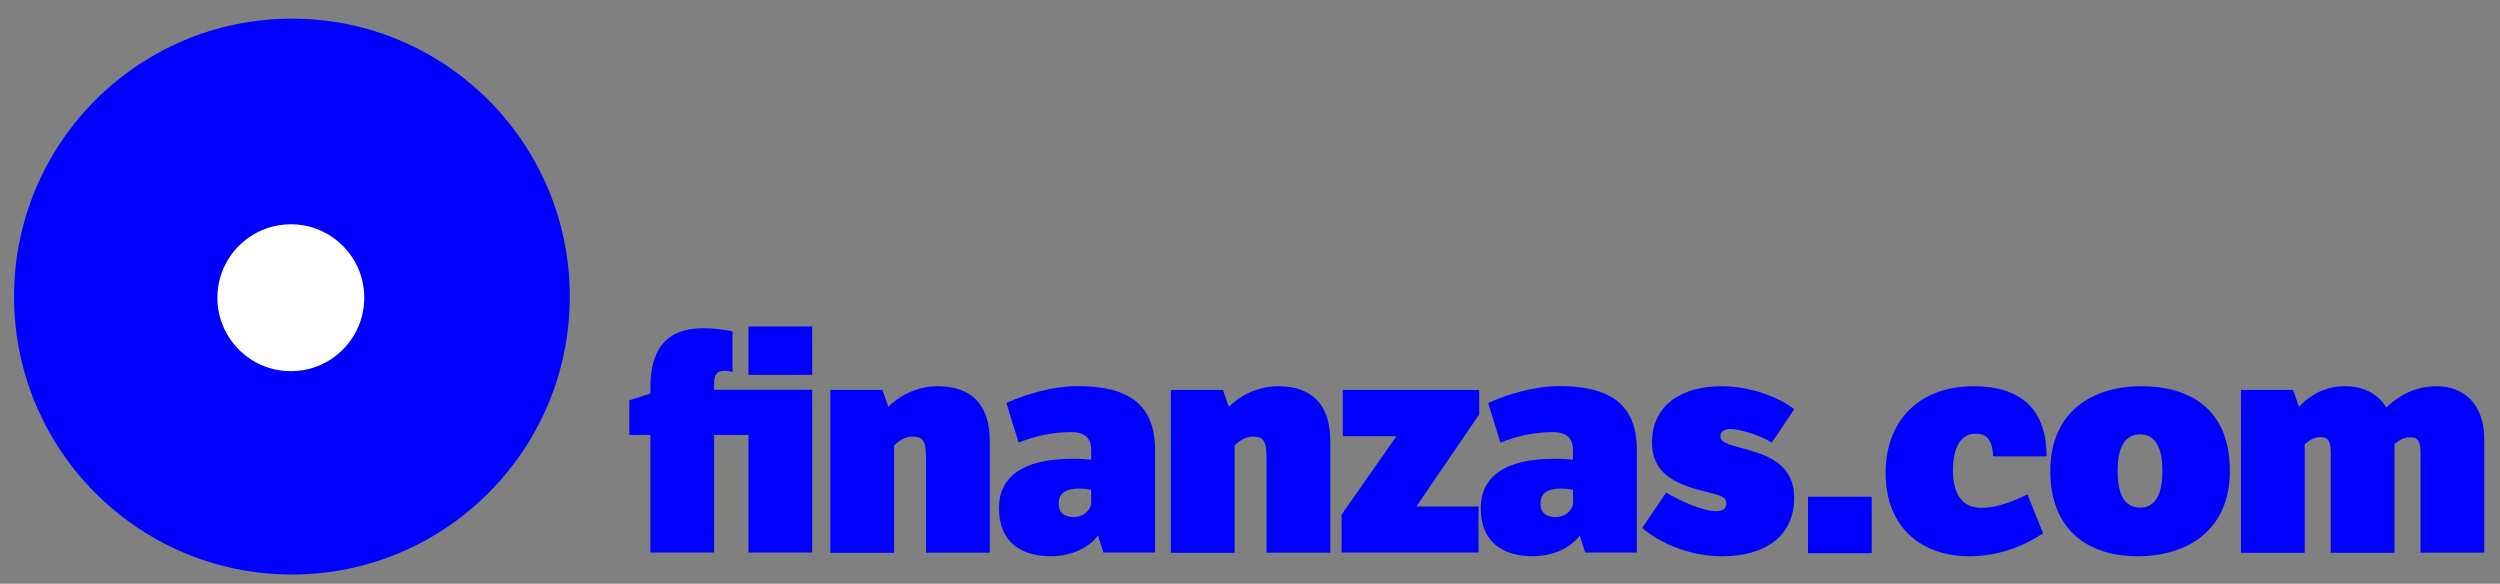
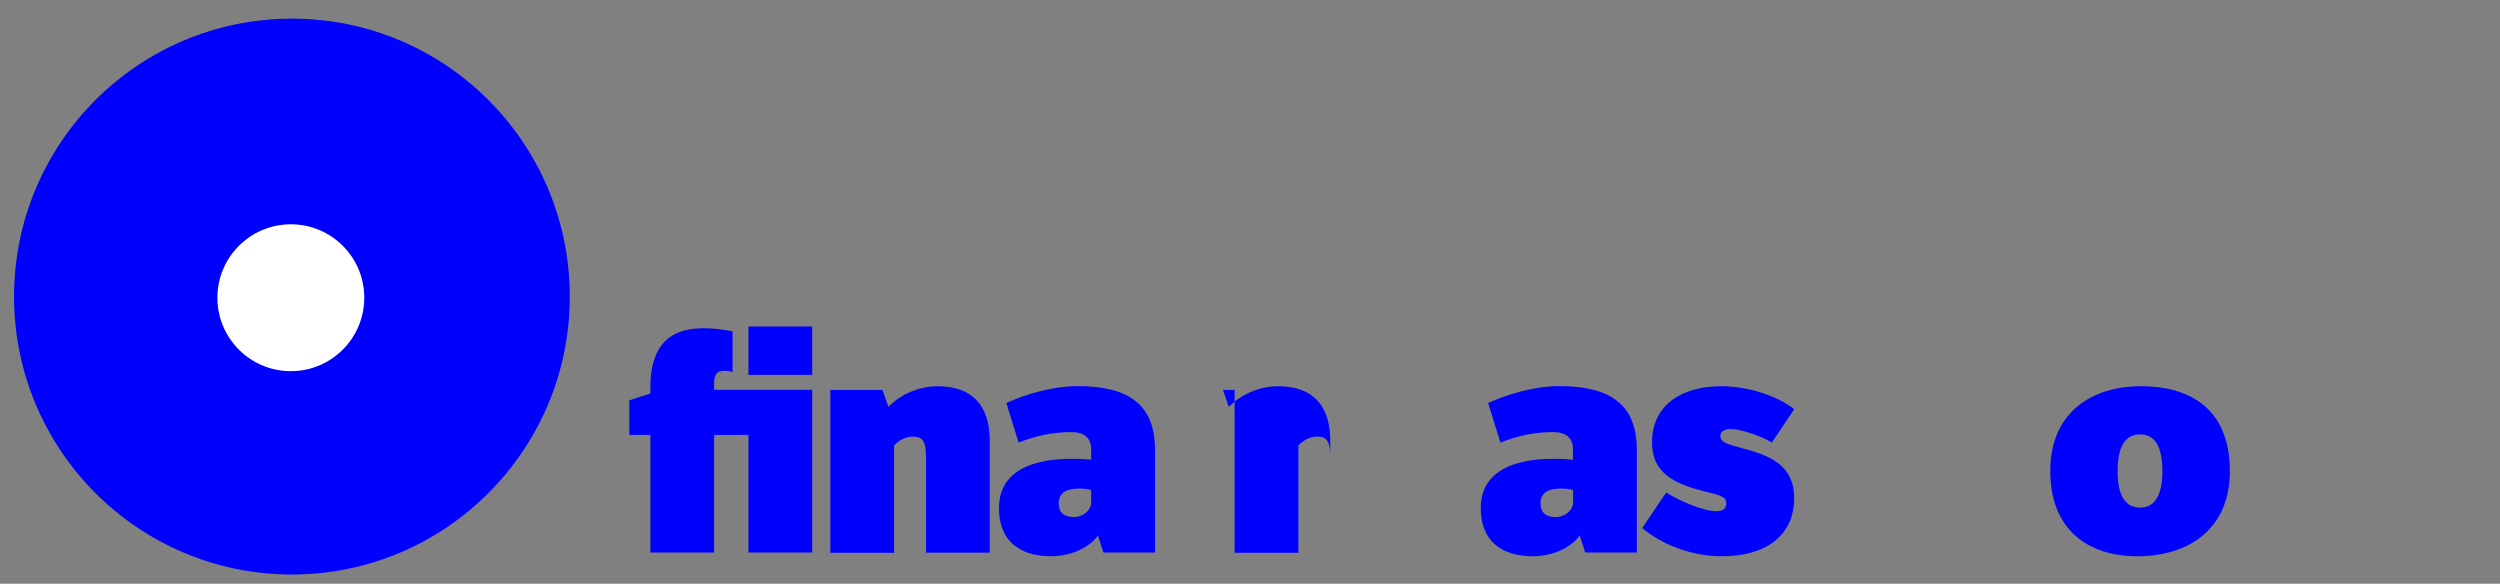
<svg xmlns="http://www.w3.org/2000/svg" version="1.1" id="Capa_1" x="0px" y="0px" viewBox="0 0 1957.3 457" style="enable-background:new 0 0 1957.3 457;" xml:space="preserve">
  <rect x="0" y="0" width="1957.3" height="457" fill="#808080" stroke="none" />
  <style type="text/css">
	.st0{fill:#0000FF;}
	.st1{fill:#FFFFFF;}
</style>
  <g>
    <g>
      <path class="st0" d="M446.1,232.2c0,120.1-97.4,217.6-217.6,217.6C108.4,449.8,11,352.3,11,232.2C11,112,108.4,14.6,228.6,14.6    C348.7,14.6,446.1,112,446.1,232.2" />
      <path class="st1" d="M285.2,233.1c0,31.8-25.8,57.5-57.5,57.5c-31.8,0-57.5-25.8-57.5-57.5c0-31.8,25.8-57.5,57.5-57.5    C259.5,175.6,285.2,201.3,285.2,233.1" />
      <path class="st0" d="M635.9,432.6H586v-92.1h-26.9v92.1h-49.9v-92.1h-16.5v-27.1l16.5-5.3v-4.8c0-29.3,12-46.3,41.3-46.3    c9.6,0,15.1,1,23,2.4v31.9c-2.2-0.7-3.8-1-6.5-1c-6.5,0-7.9,4.1-7.9,10.1v4.8h76.8V432.6z" />
      <polyline class="st0" points="635.9,255.6 635.9,293.5 586,293.5 586,255.6   " />
-       <polyline class="st0" points="1465.4,388.9 1465.4,433.1 1415.5,433.1 1415.5,388.9   " />
      <path class="st0" d="M690.9,305.3l4.6,13.2c7.7-7.9,21.6-16.1,38.6-16.1c26.9,0,40.8,14.9,40.8,42.7v87.6h-49.9v-75.1    c0-12.5-2.9-15.8-10.6-15.8c-6,0-11.5,3.8-14.4,7v84h-49.9V305.3H690.9z" />
      <path class="st0" d="M904.2,432.6h-40.3l-4.3-13.4c-7.4,10.3-22.1,16.3-36.7,16.3c-24,0-40.8-11.5-40.8-37.7    c0-24.2,18.5-38.6,57.1-38.6c6.2,0,10.5,0.2,15.1,0.7V352c0-9.8-6-13.7-15.8-13.7c-14.6,0-28.1,3.1-41,8.2l-9.6-31    c16.3-7.4,37.2-13.2,55.7-13.2c40.3,0,60.7,14.6,60.7,50.1V432.6z M854.3,383.7c-2.2-0.7-5.3-1.2-9.3-1.2    c-9.4,0-16.1,2.9-16.1,11.5c0,7.7,4.6,10.8,11.7,10.8c7.7,0,13.7-5.5,13.7-11.5V383.7z" />
-       <path class="st0" d="M957.5,305.3l4.6,13.2c7.7-7.9,21.6-16.1,38.6-16.1c26.9,0,40.8,14.9,40.8,42.7v87.6h-49.9v-75.1    c0-12.5-2.9-15.8-10.6-15.8c-6,0-11.5,3.8-14.4,7v84h-49.9V305.3H957.5z" />
-       <polygon class="st0" points="1050.4,402.9 1093.3,341.5 1051.3,341.5 1051.3,305.3 1158.1,305.3 1158.1,324.4 1108.9,396.6     1157.6,396.6 1157.6,432.6 1050.4,432.6   " />
+       <path class="st0" d="M957.5,305.3l4.6,13.2c7.7-7.9,21.6-16.1,38.6-16.1c26.9,0,40.8,14.9,40.8,42.7v87.6v-75.1    c0-12.5-2.9-15.8-10.6-15.8c-6,0-11.5,3.8-14.4,7v84h-49.9V305.3H957.5z" />
      <path class="st0" d="M1281.4,432.6h-40.3l-4.3-13.4c-7.4,10.3-22.1,16.3-36.7,16.3c-24,0-40.8-11.5-40.8-37.7    c0-24.2,18.5-38.6,57.1-38.6c6.2,0,10.5,0.2,15.1,0.7V352c0-9.8-6-13.7-15.8-13.7c-14.6,0-28.1,3.1-41,8.2l-9.6-31    c16.3-7.4,37.2-13.2,55.7-13.2c40.3,0,60.7,14.6,60.7,50.1V432.6z M1231.5,383.7c-2.2-0.7-5.3-1.2-9.3-1.2    c-9.4,0-16.1,2.9-16.1,11.5c0,7.7,4.6,10.8,11.8,10.8c7.7,0,13.7-5.5,13.7-11.5V383.7z" />
      <path class="st0" d="M1304.5,385.6c10.1,6.2,28.3,14.6,39.1,14.6c5.8,0,7.9-2.2,7.9-6.2c0-5.3-4.6-6.2-19-9.8    c-22.3-5.8-39.1-14.4-39.1-37.7c0-29.5,23.3-44.1,54.2-44.1c22.1,0,44.9,8.2,57.1,18l-17.5,26.1c-9.3-5.8-24.9-10.6-32.4-10.6    c-5.3,0-7.9,2.4-7.9,5.5c0,4.6,4.6,6.2,17.3,9.6c21.1,5.5,40.5,13,40.5,38.9c0,29-21.6,45.6-56.6,45.6    c-25.4,0-48.5-10.3-62.4-22.1L1304.5,385.6z" />
-       <path class="st0" d="M1599.6,417.5c-13,8.9-33.6,18-57.8,18c-36.2,0-65.5-21.3-65.5-65.5c0-38.6,24.2-67.6,69.1-67.6    c36,0,56.9,17.3,56.9,54.9h-41.8c-0.5-11.7-4.3-17.8-13.7-17.8c-10.5,0-17.8,8.9-17.8,28.8c0,19.2,7.9,29.3,22.1,29.3    c11,0,22.5-3.8,36.2-10.5L1599.6,417.5z" />
      <path class="st0" d="M1676.2,302.4c41,0,69.6,19.9,69.6,66.4c0,45.6-32.4,66.7-72.5,66.7c-38.9,0-68.1-21.1-68.1-66.7    C1605.2,322.5,1638.1,302.4,1676.2,302.4 M1675.7,397.4c10.3,0,17.3-8.2,17.3-28.5c0-20.4-6.7-28.8-17.3-28.8    c-11.3,0-17.8,8.6-17.8,28.8C1658,389.2,1664.5,397.4,1675.7,397.4" />
-       <path class="st0" d="M1795.3,305.3l4.6,13.2c7.4-7.9,18.9-16.1,36-16.1c14.9,0,25.9,6,32.4,16.6c8.4-7.9,21.1-16.6,39.3-16.6    c22.3,0,37.4,14.9,37.4,41.5v88.8h-49.9v-77.2c0-9.8-1.7-13.2-8.4-13.2c-5.1,0-9.6,3.4-12,5.3v85.2h-49.9v-77.2    c0-9.8-1.4-13.4-8.4-13.4c-5,0-9.6,3.4-12,5.7v84.9h-49.9V305.3H1795.3z" />
    </g>
  </g>
</svg>